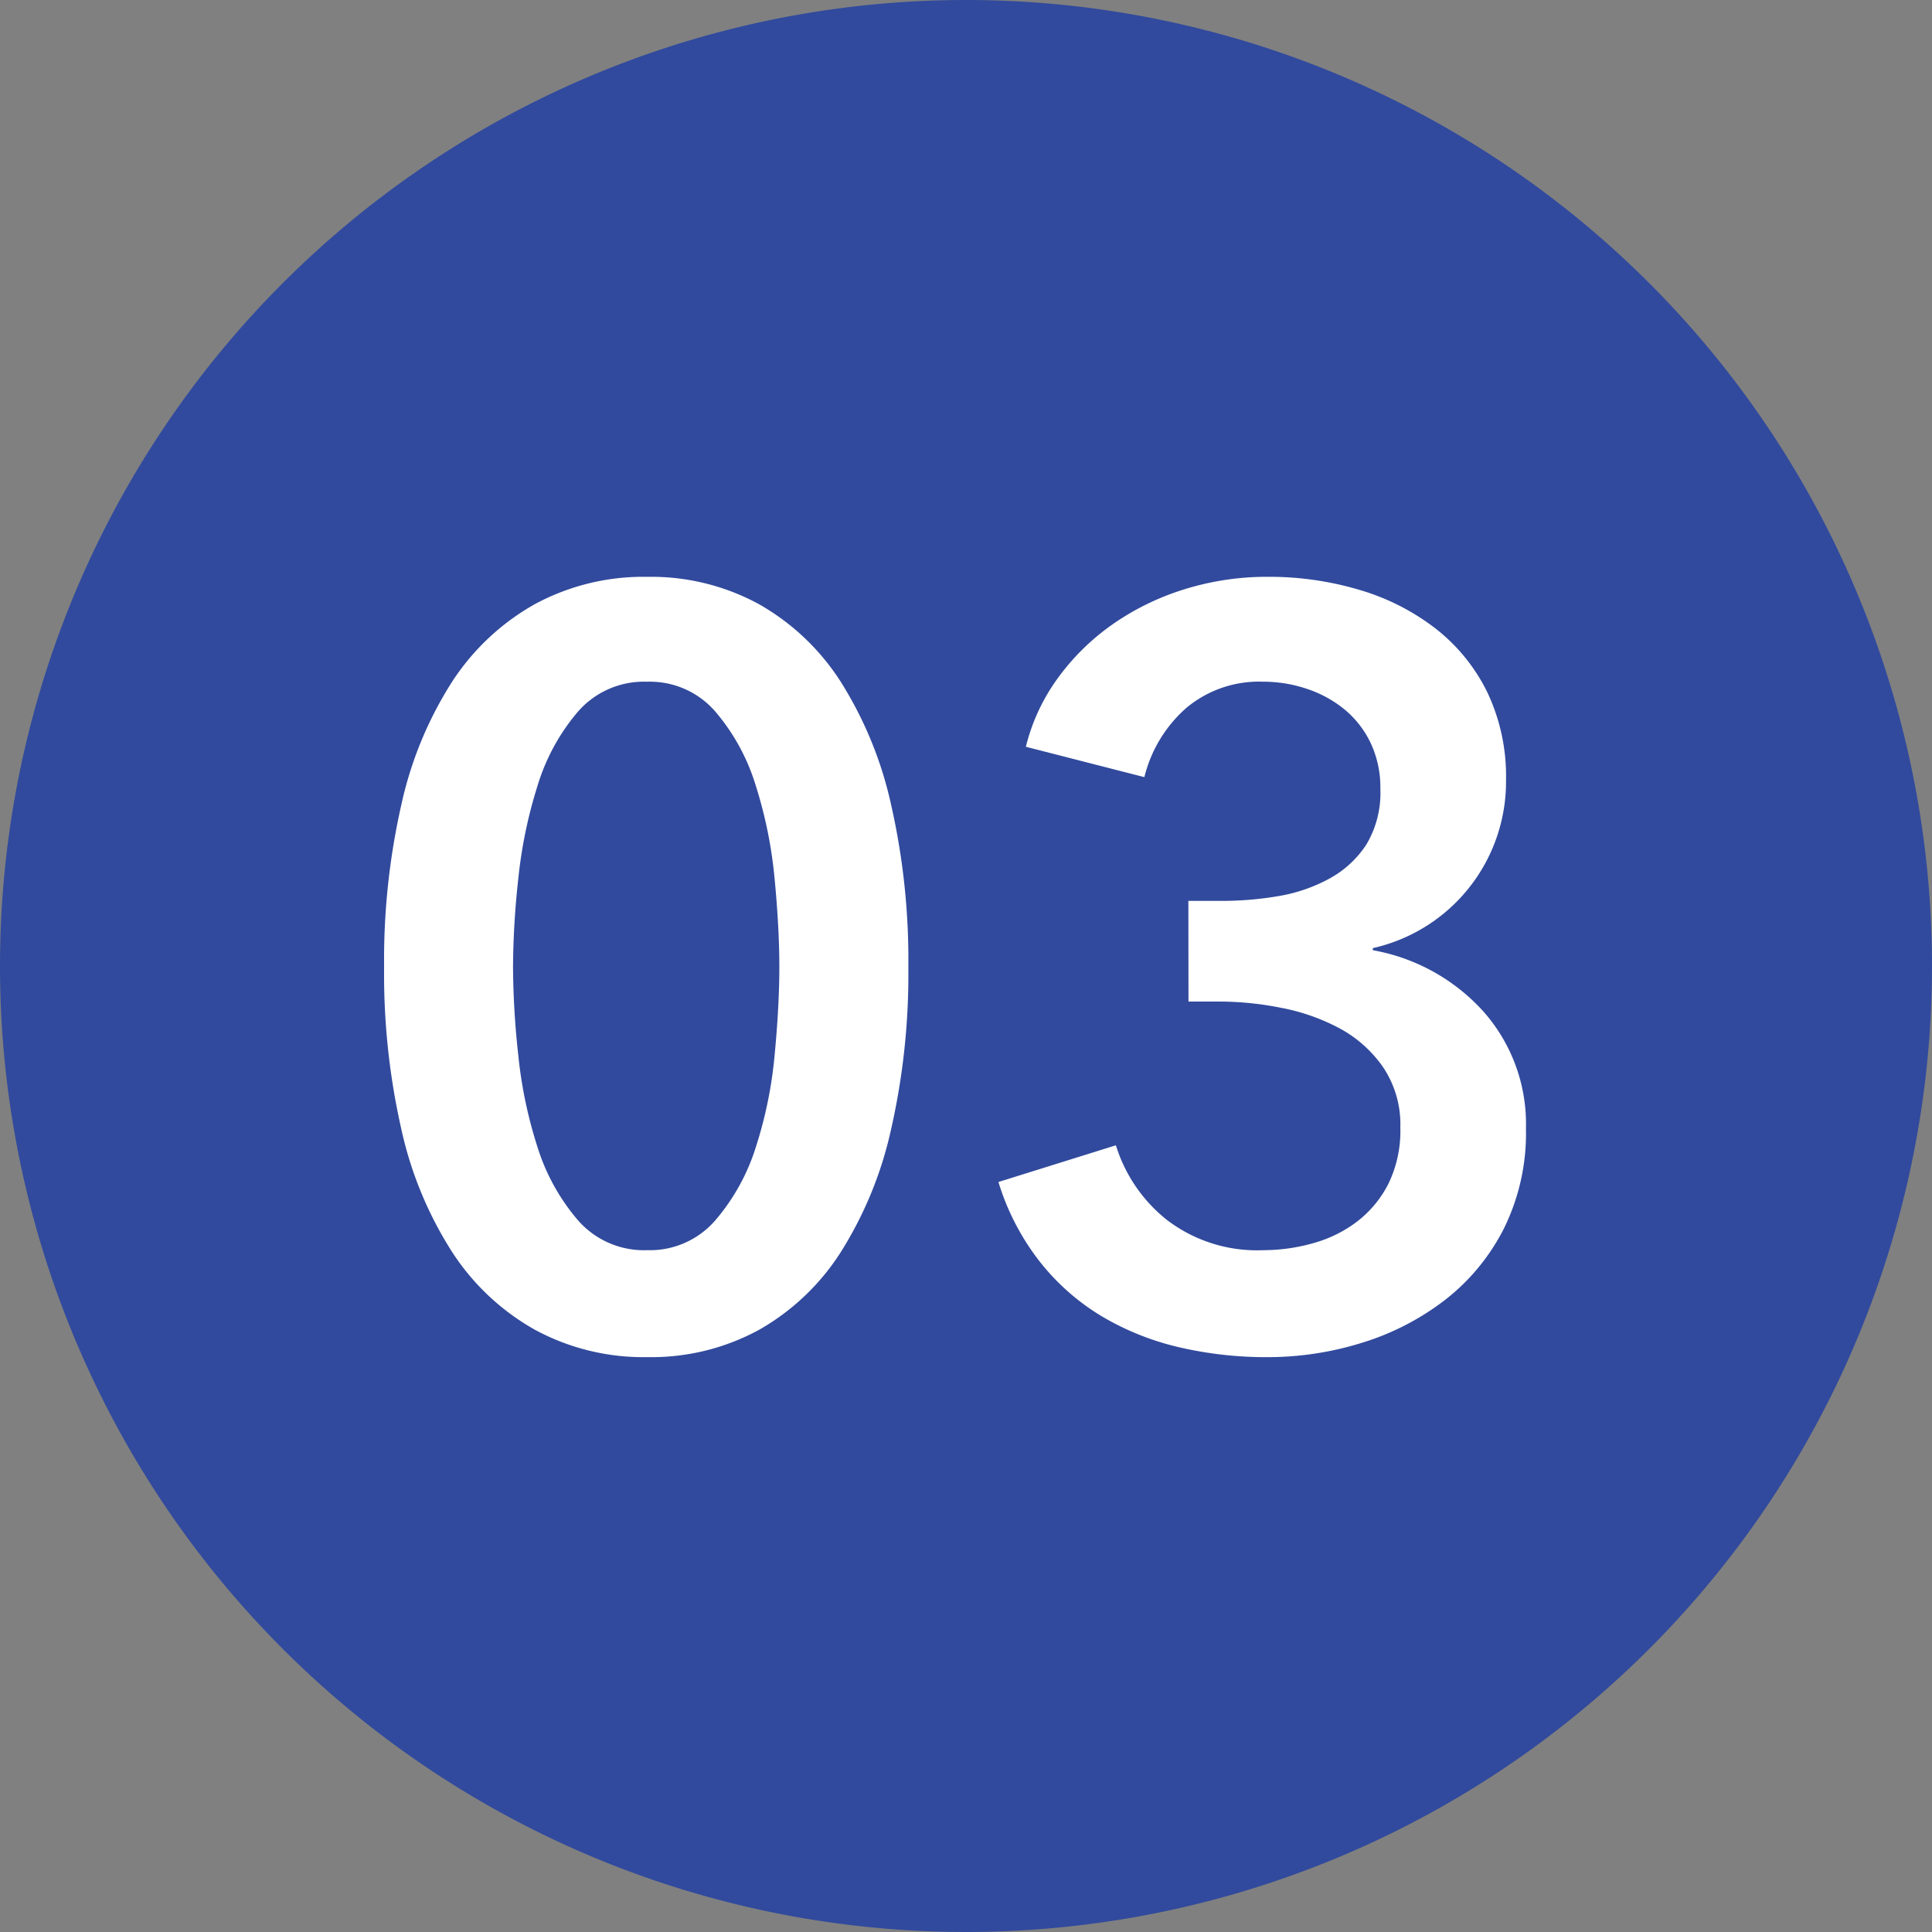
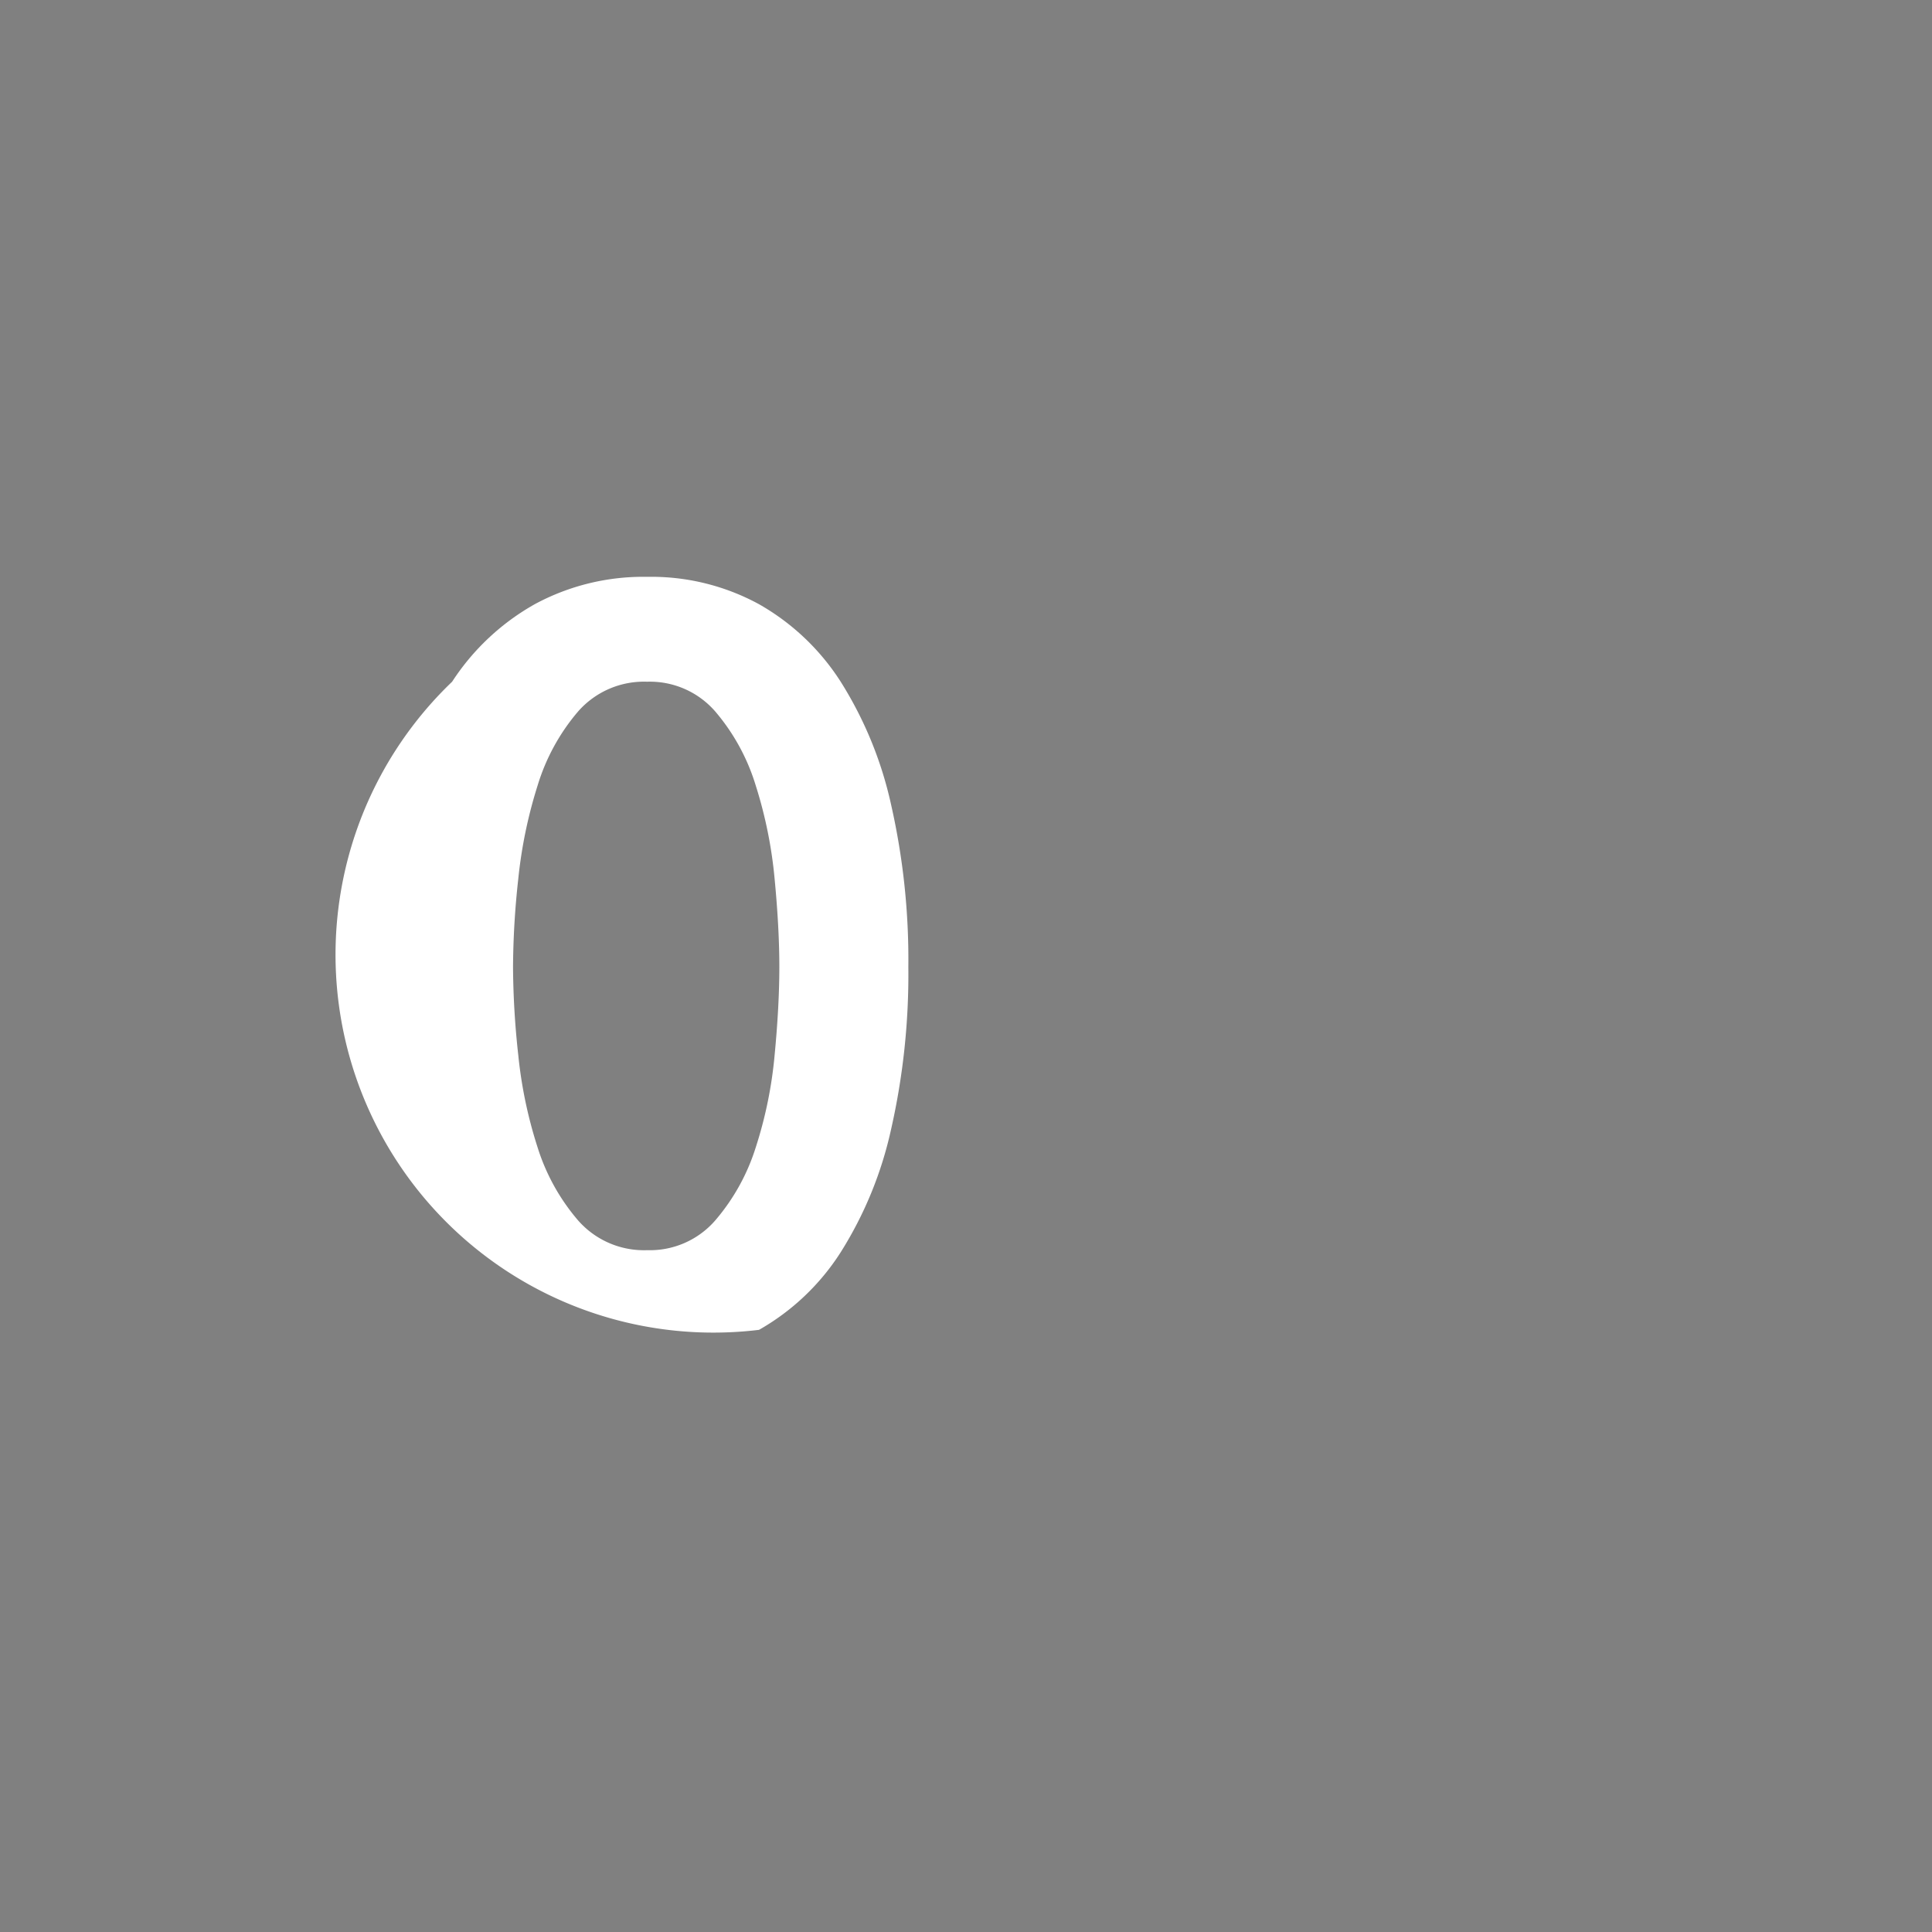
<svg xmlns="http://www.w3.org/2000/svg" width="70" height="70" viewBox="0 0 70 70">
  <rect x="0" y="0" width="70" height="70" fill="#808080" stroke="none" />
  <g id="グループ_17233" data-name="グループ 17233" transform="translate(18004 14017)">
-     <path id="パス_7304" data-name="パス 7304" d="M70,35A35,35,0,1,1,35,0,35,35,0,0,1,70,35" transform="translate(-18004 -14017)" fill="#314a9d" />
-     <path id="パス_7305" data-name="パス 7305" d="M32.911,35.035a25.381,25.381,0,0,1-.627,5.89,13.971,13.971,0,0,1-1.824,4.446A8.472,8.472,0,0,1,27.5,48.183a8.147,8.147,0,0,1-4.047.988,8.253,8.253,0,0,1-4.066-.988,8.577,8.577,0,0,1-3-2.812,13.692,13.692,0,0,1-1.843-4.446,25.381,25.381,0,0,1-.627-5.89,25.387,25.387,0,0,1,.627-5.89A13.692,13.692,0,0,1,16.381,24.7a8.586,8.586,0,0,1,3-2.812,8.264,8.264,0,0,1,4.066-.988,8.158,8.158,0,0,1,4.047.988A8.481,8.481,0,0,1,30.46,24.7a13.971,13.971,0,0,1,1.824,4.446,25.387,25.387,0,0,1,.627,5.89m-4.674,0q0-1.406-.171-3.192a16.015,16.015,0,0,0-.684-3.382,7.474,7.474,0,0,0-1.463-2.679,3.133,3.133,0,0,0-2.47-1.083,3.173,3.173,0,0,0-2.508,1.083,7.459,7.459,0,0,0-1.463,2.679,16.882,16.882,0,0,0-.7,3.382,30.425,30.425,0,0,0-.19,3.192,30.425,30.425,0,0,0,.19,3.192,16.128,16.128,0,0,0,.7,3.344,7.5,7.5,0,0,0,1.463,2.641,3.173,3.173,0,0,0,2.508,1.083,3.133,3.133,0,0,0,2.47-1.083,7.512,7.512,0,0,0,1.463-2.641,15.326,15.326,0,0,0,.684-3.344q.171-1.787.171-3.192" transform="translate(-18004 -14017)" fill="#fff" />
-     <path id="パス_7306" data-name="パス 7306" d="M43.057,32.641h1.216a12.128,12.128,0,0,0,2.033-.171,5.88,5.88,0,0,0,1.843-.627A3.719,3.719,0,0,0,49.5,30.608a3.636,3.636,0,0,0,.513-2.033,3.774,3.774,0,0,0-.342-1.634,3.563,3.563,0,0,0-.931-1.216,4.26,4.26,0,0,0-1.368-.76,4.977,4.977,0,0,0-1.615-.266,4.1,4.1,0,0,0-2.774.95,4.885,4.885,0,0,0-1.52,2.508l-4.294-1.1a7.113,7.113,0,0,1,1.159-2.489A8.441,8.441,0,0,1,40.3,22.628a9.4,9.4,0,0,1,2.6-1.273,10.037,10.037,0,0,1,3.04-.456,11.453,11.453,0,0,1,3.321.475,8.345,8.345,0,0,1,2.761,1.406,6.625,6.625,0,0,1,1.865,2.3,7.091,7.091,0,0,1,.679,3.192,6.179,6.179,0,0,1-4.826,6.08v.076a7.058,7.058,0,0,1,4.009,2.223,6.145,6.145,0,0,1,1.539,4.237,7.788,7.788,0,0,1-.811,3.648,7.656,7.656,0,0,1-2.148,2.584,9.469,9.469,0,0,1-3.008,1.539,11.461,11.461,0,0,1-3.381.513,13.924,13.924,0,0,1-3.23-.361,9.848,9.848,0,0,1-2.793-1.121,8.267,8.267,0,0,1-2.242-1.976,8.9,8.9,0,0,1-1.5-2.888l4.256-1.33a5.534,5.534,0,0,0,1.843,2.7,5.377,5.377,0,0,0,3.515,1.1,6.6,6.6,0,0,0,1.767-.247,4.675,4.675,0,0,0,1.6-.779A4.025,4.025,0,0,0,50.3,42.9a4.391,4.391,0,0,0,.437-2.052,3.709,3.709,0,0,0-.627-2.185,4.545,4.545,0,0,0-1.577-1.406,7.441,7.441,0,0,0-2.109-.741,11.524,11.524,0,0,0-2.223-.228h-1.14Z" transform="translate(-18004 -14017)" fill="#fff" />
-     <rect id="長方形_5907" data-name="長方形 5907" width="70" height="70" transform="translate(-18004 -14017)" fill="none" />
+     <path id="パス_7305" data-name="パス 7305" d="M32.911,35.035a25.381,25.381,0,0,1-.627,5.89,13.971,13.971,0,0,1-1.824,4.446A8.472,8.472,0,0,1,27.5,48.183A13.692,13.692,0,0,1,16.381,24.7a8.586,8.586,0,0,1,3-2.812,8.264,8.264,0,0,1,4.066-.988,8.158,8.158,0,0,1,4.047.988A8.481,8.481,0,0,1,30.46,24.7a13.971,13.971,0,0,1,1.824,4.446,25.387,25.387,0,0,1,.627,5.89m-4.674,0q0-1.406-.171-3.192a16.015,16.015,0,0,0-.684-3.382,7.474,7.474,0,0,0-1.463-2.679,3.133,3.133,0,0,0-2.47-1.083,3.173,3.173,0,0,0-2.508,1.083,7.459,7.459,0,0,0-1.463,2.679,16.882,16.882,0,0,0-.7,3.382,30.425,30.425,0,0,0-.19,3.192,30.425,30.425,0,0,0,.19,3.192,16.128,16.128,0,0,0,.7,3.344,7.5,7.5,0,0,0,1.463,2.641,3.173,3.173,0,0,0,2.508,1.083,3.133,3.133,0,0,0,2.47-1.083,7.512,7.512,0,0,0,1.463-2.641,15.326,15.326,0,0,0,.684-3.344q.171-1.787.171-3.192" transform="translate(-18004 -14017)" fill="#fff" />
  </g>
</svg>